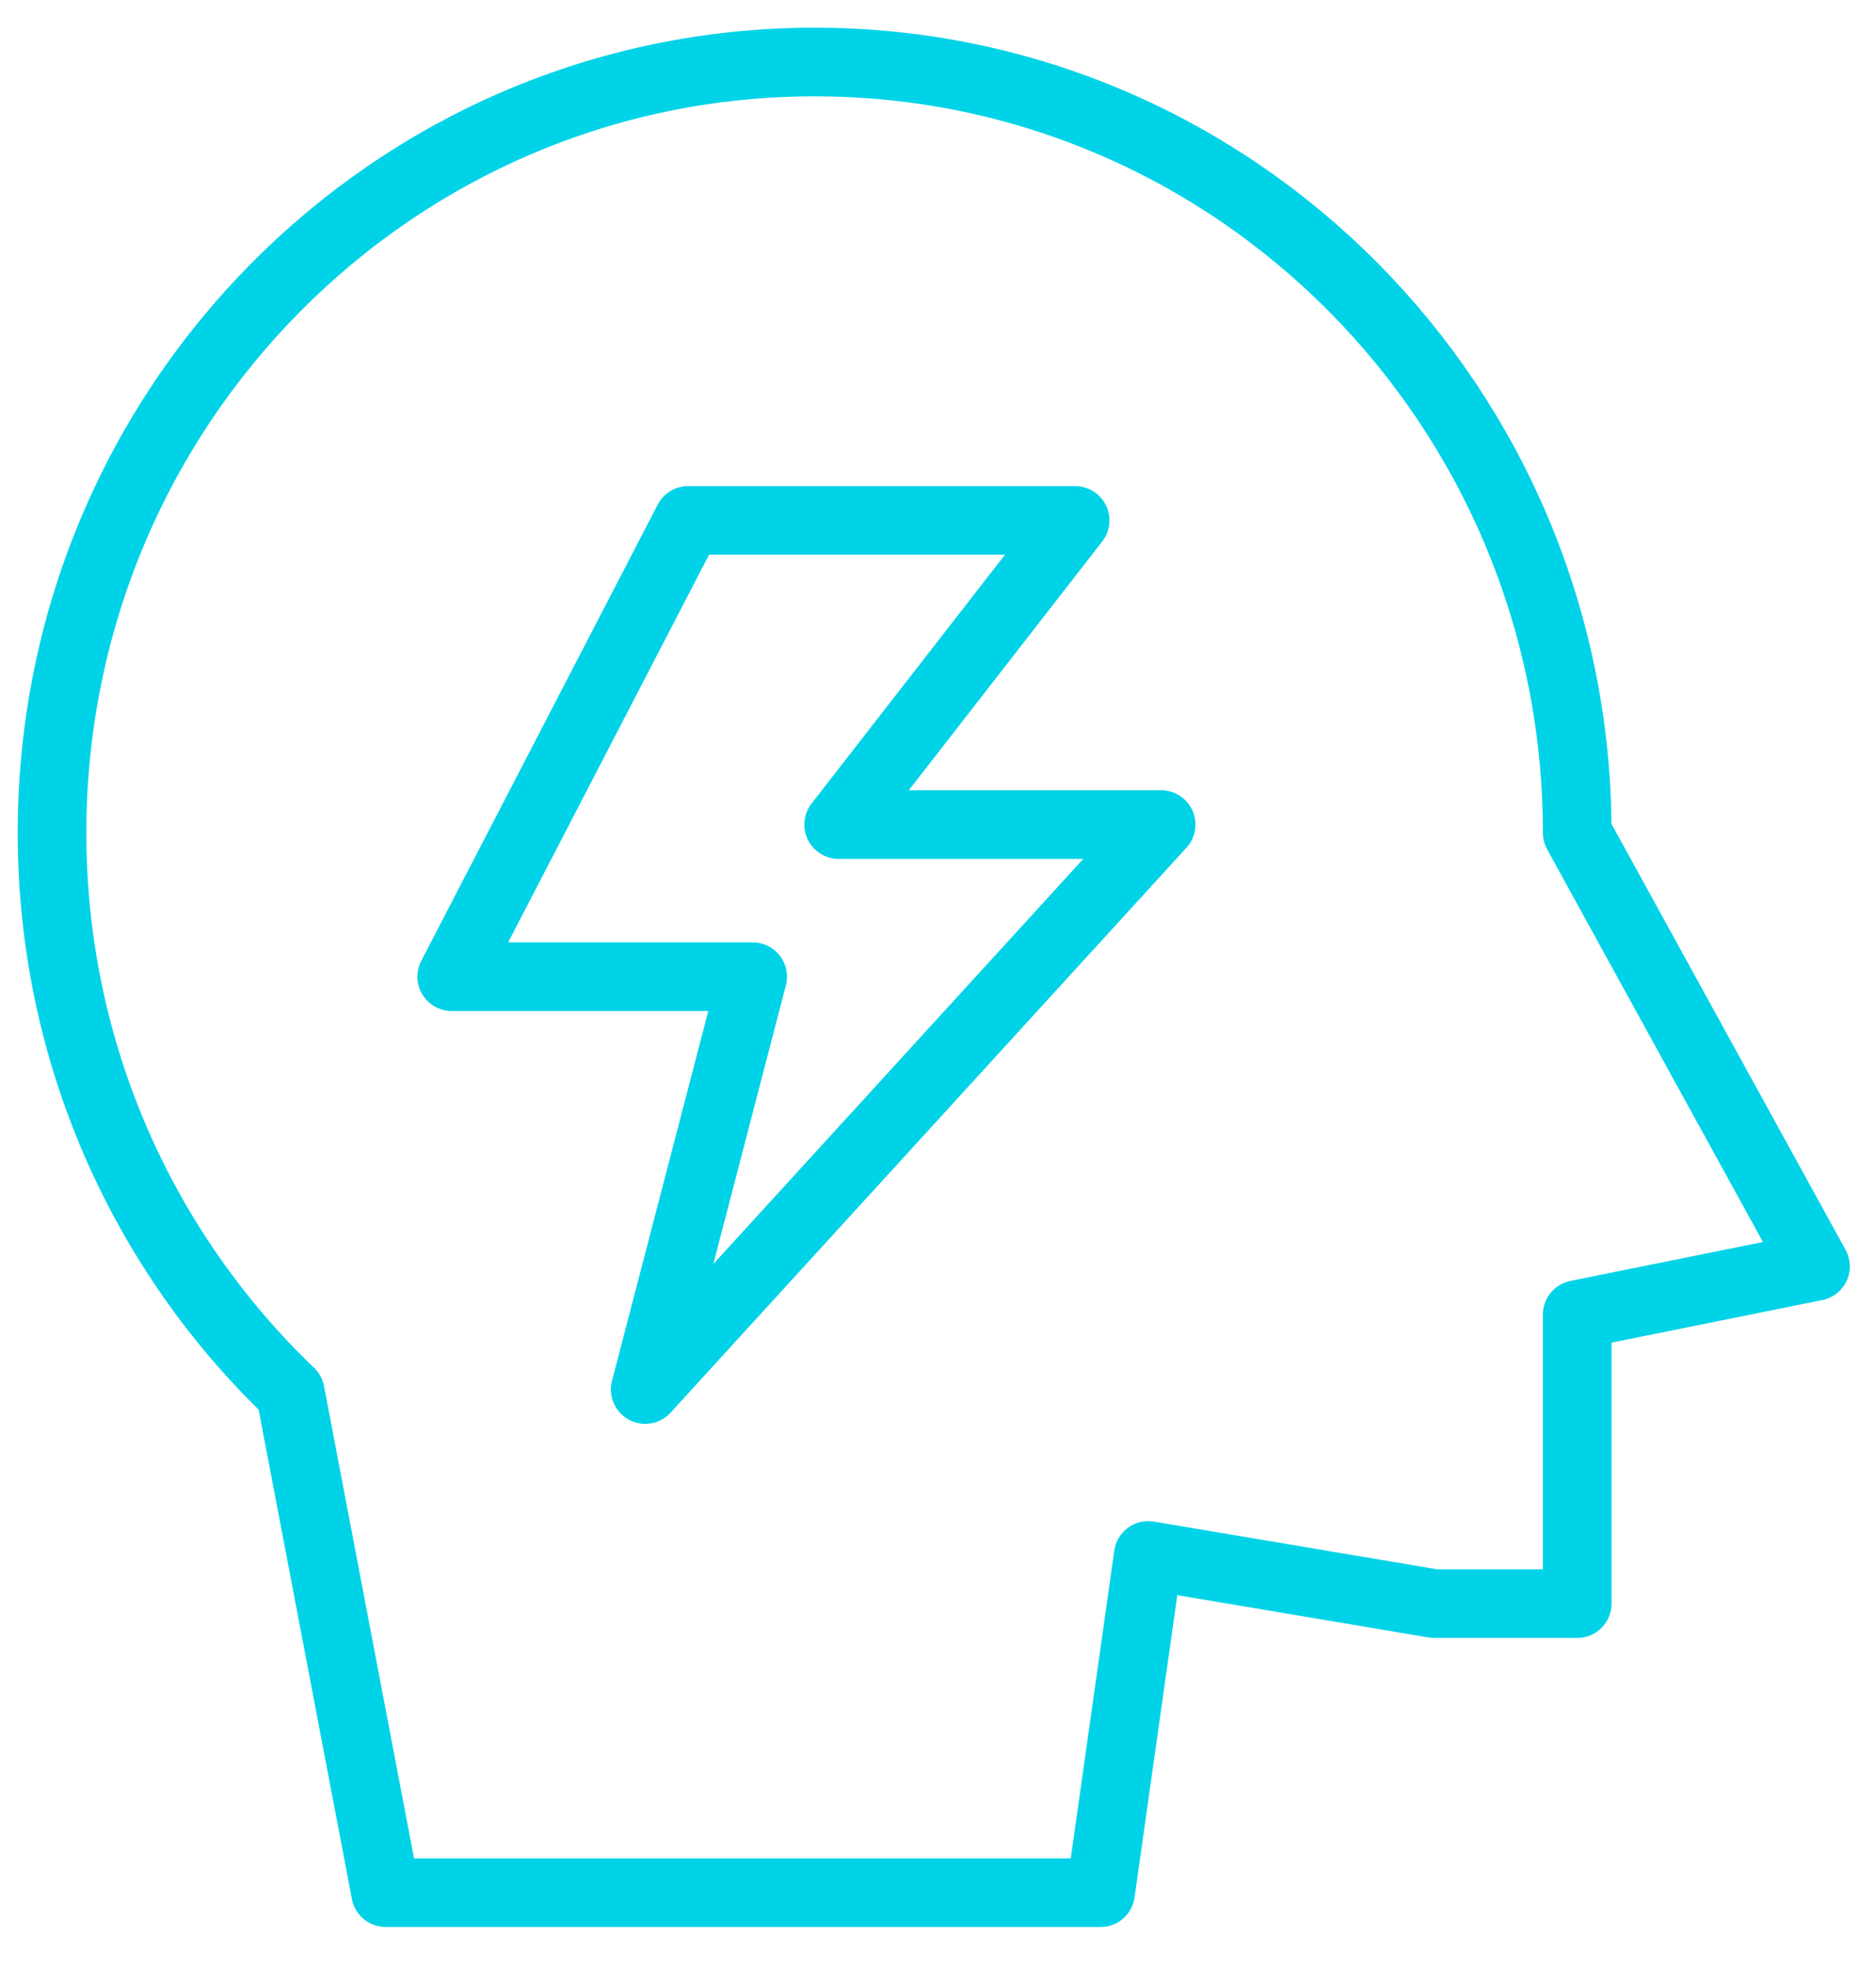
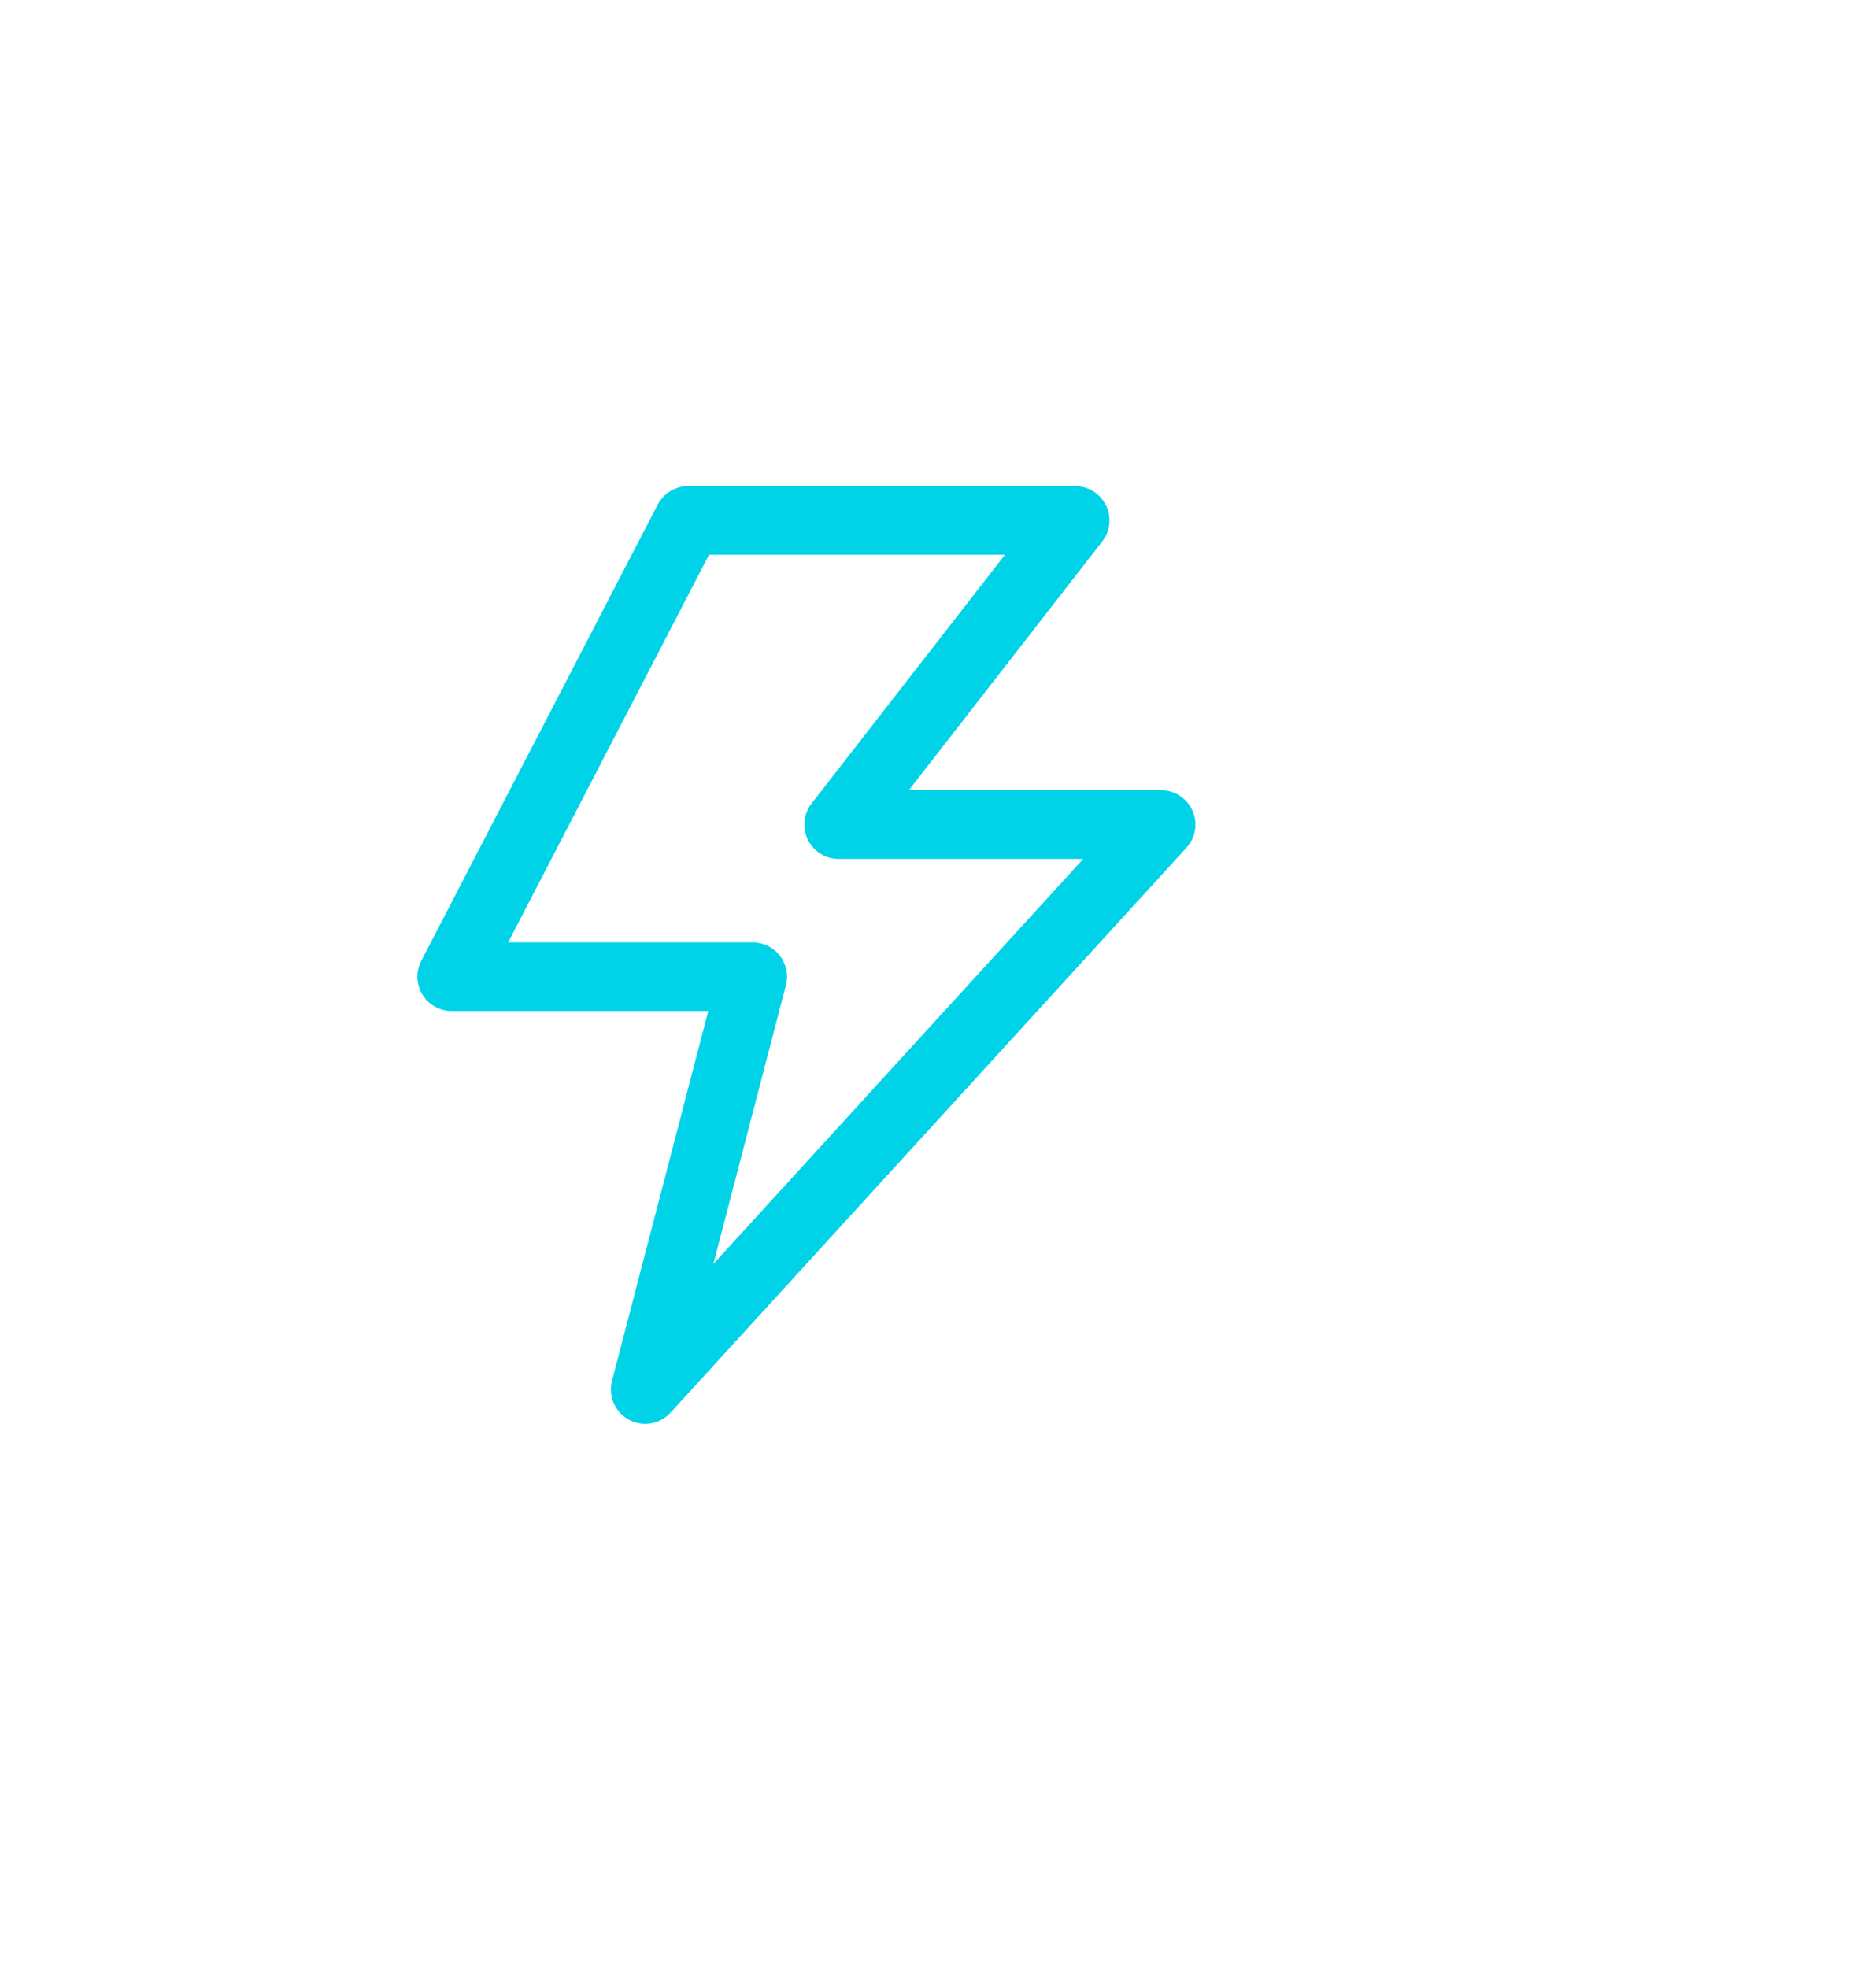
<svg xmlns="http://www.w3.org/2000/svg" width="41" height="43" viewBox="0 0 41 43" fill="none">
-   <path d="M34.47 18.197L39.678 27.671L34.47 28.723V35.039H31.345L25.095 33.987L24.053 41.355H8.428L6.345 30.428C3.138 27.358 1.137 23.014 1.137 18.197C1.137 8.895 8.599 1.355 17.803 1.355C27.008 1.355 34.47 8.895 34.47 18.197Z" stroke="#00D3E7" stroke-width="1.5" stroke-linecap="round" stroke-linejoin="round" />
  <path d="M15.04 11.371H23.497L18.329 18.017H25.376L14.101 30.361L16.45 21.341H9.872L15.04 11.371Z" stroke="#00D3E7" stroke-width="1.5" stroke-linejoin="round" />
</svg>